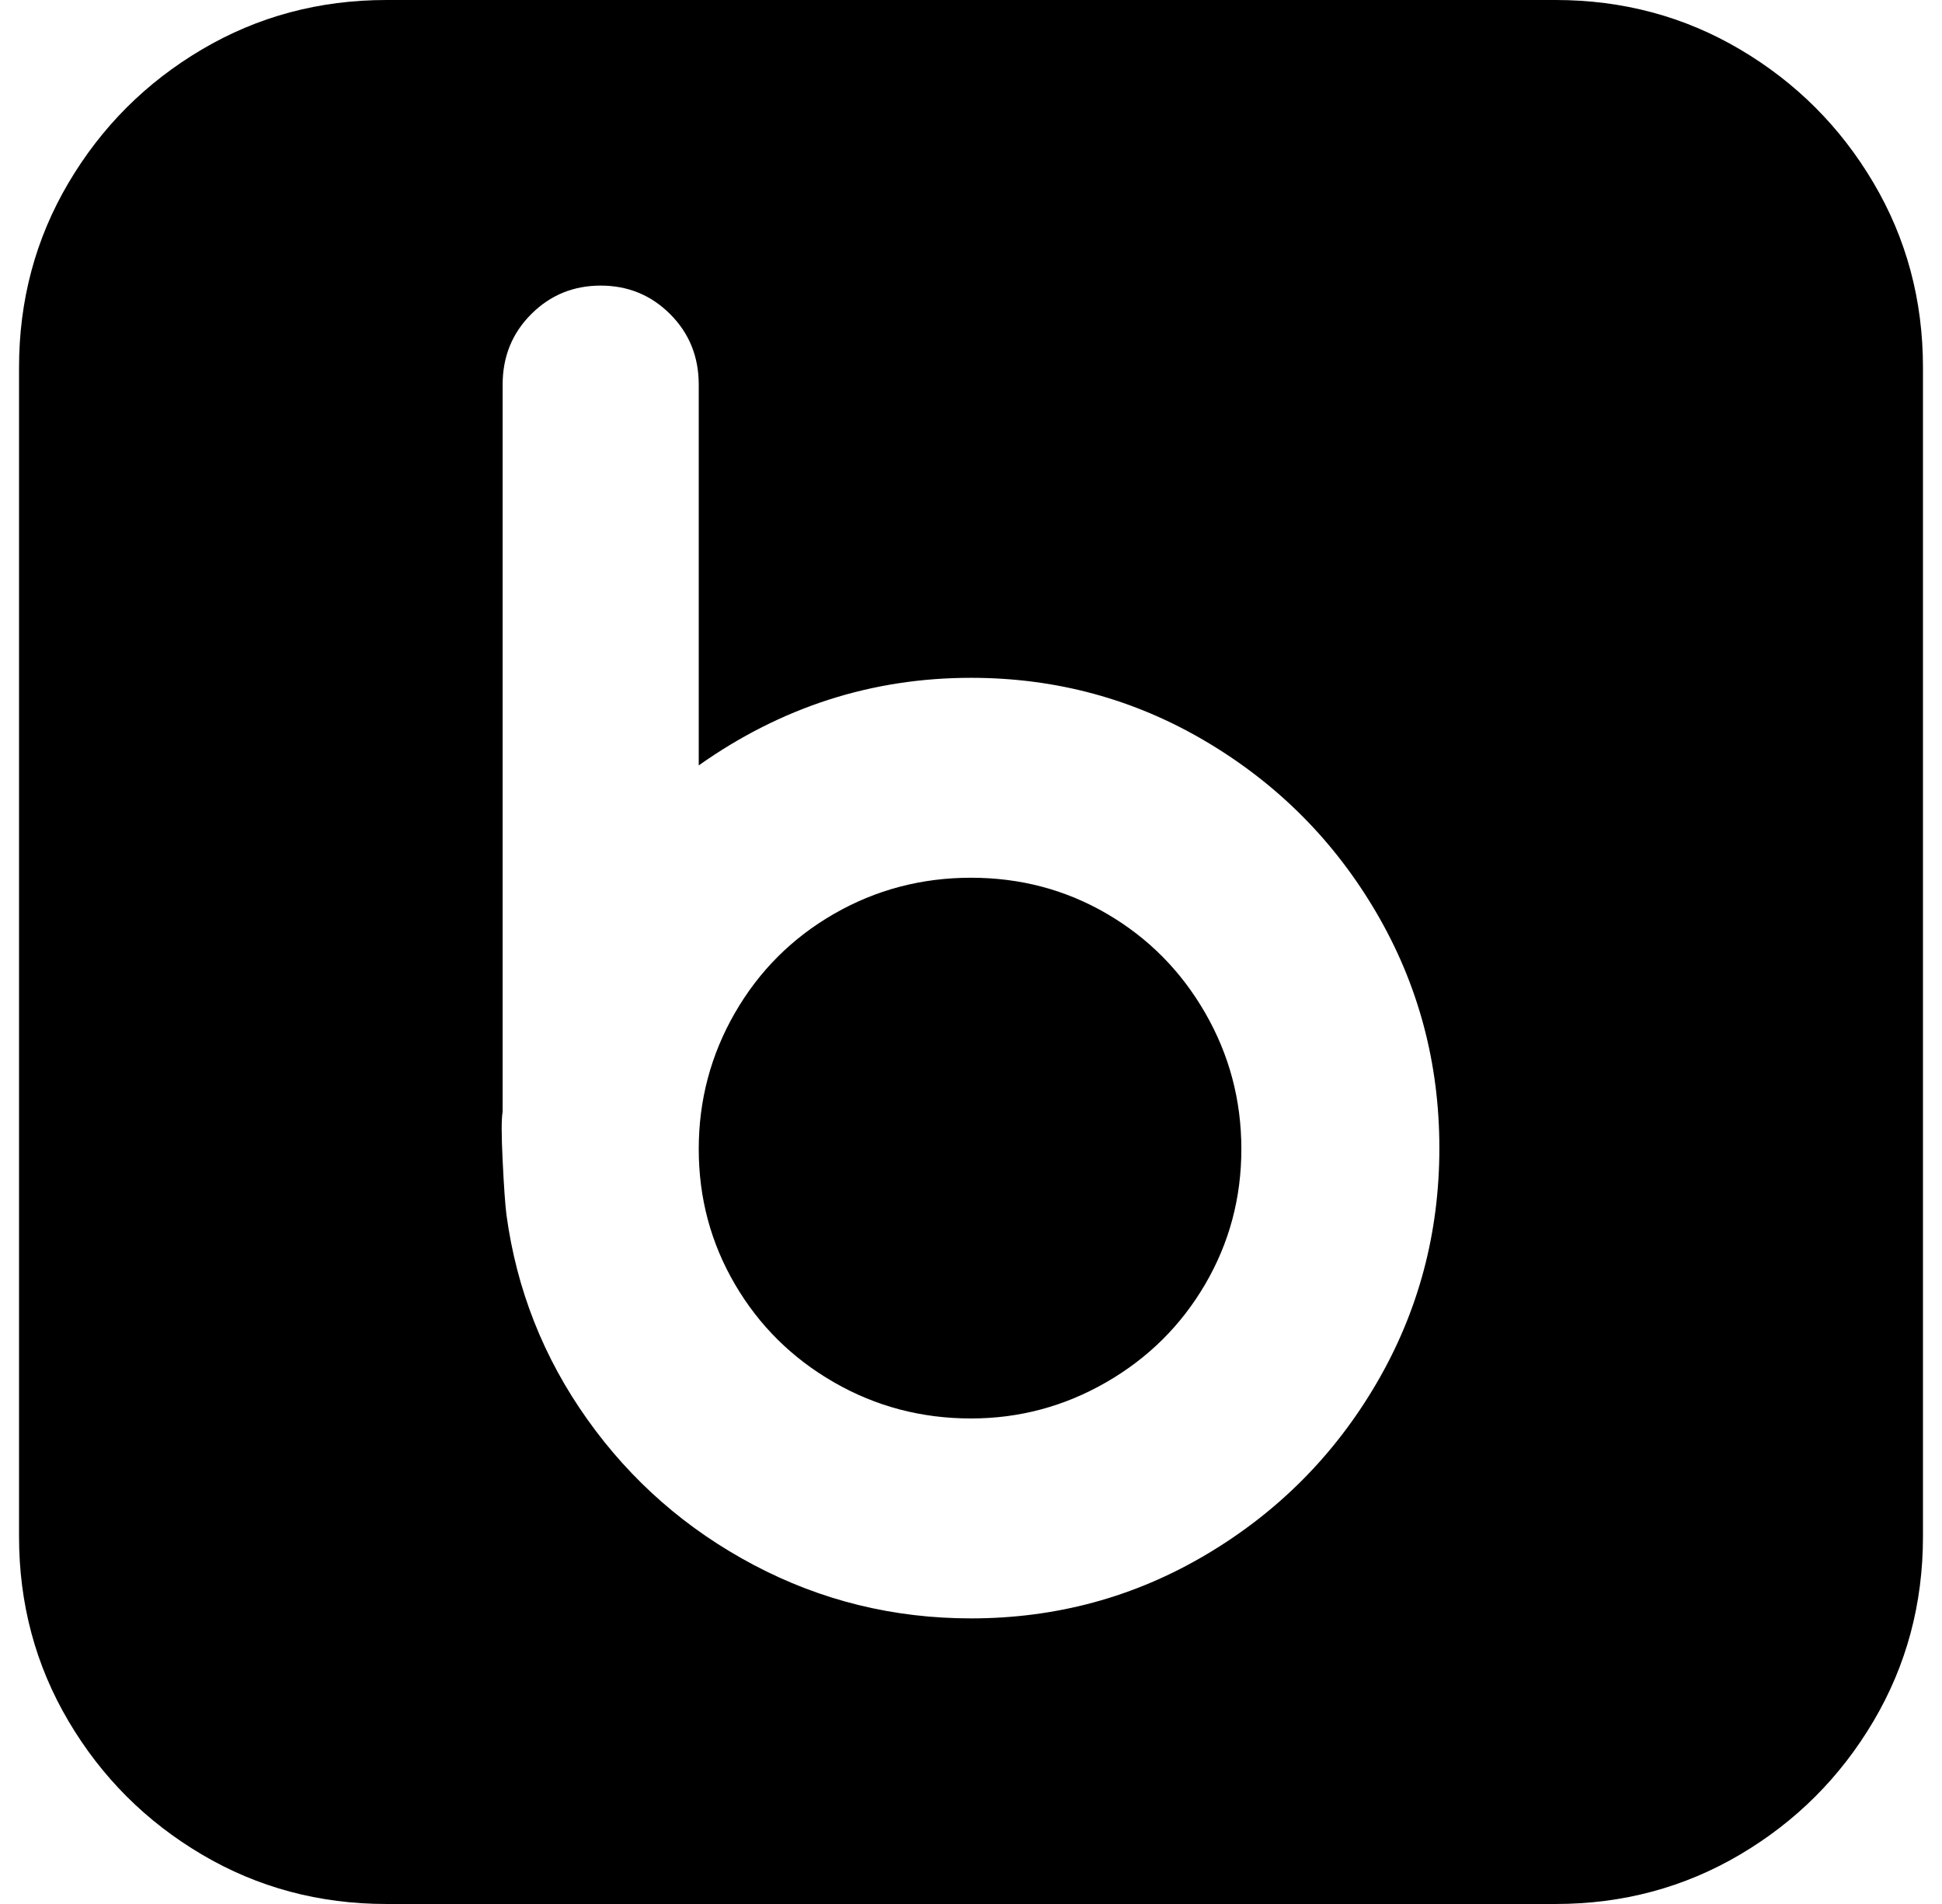
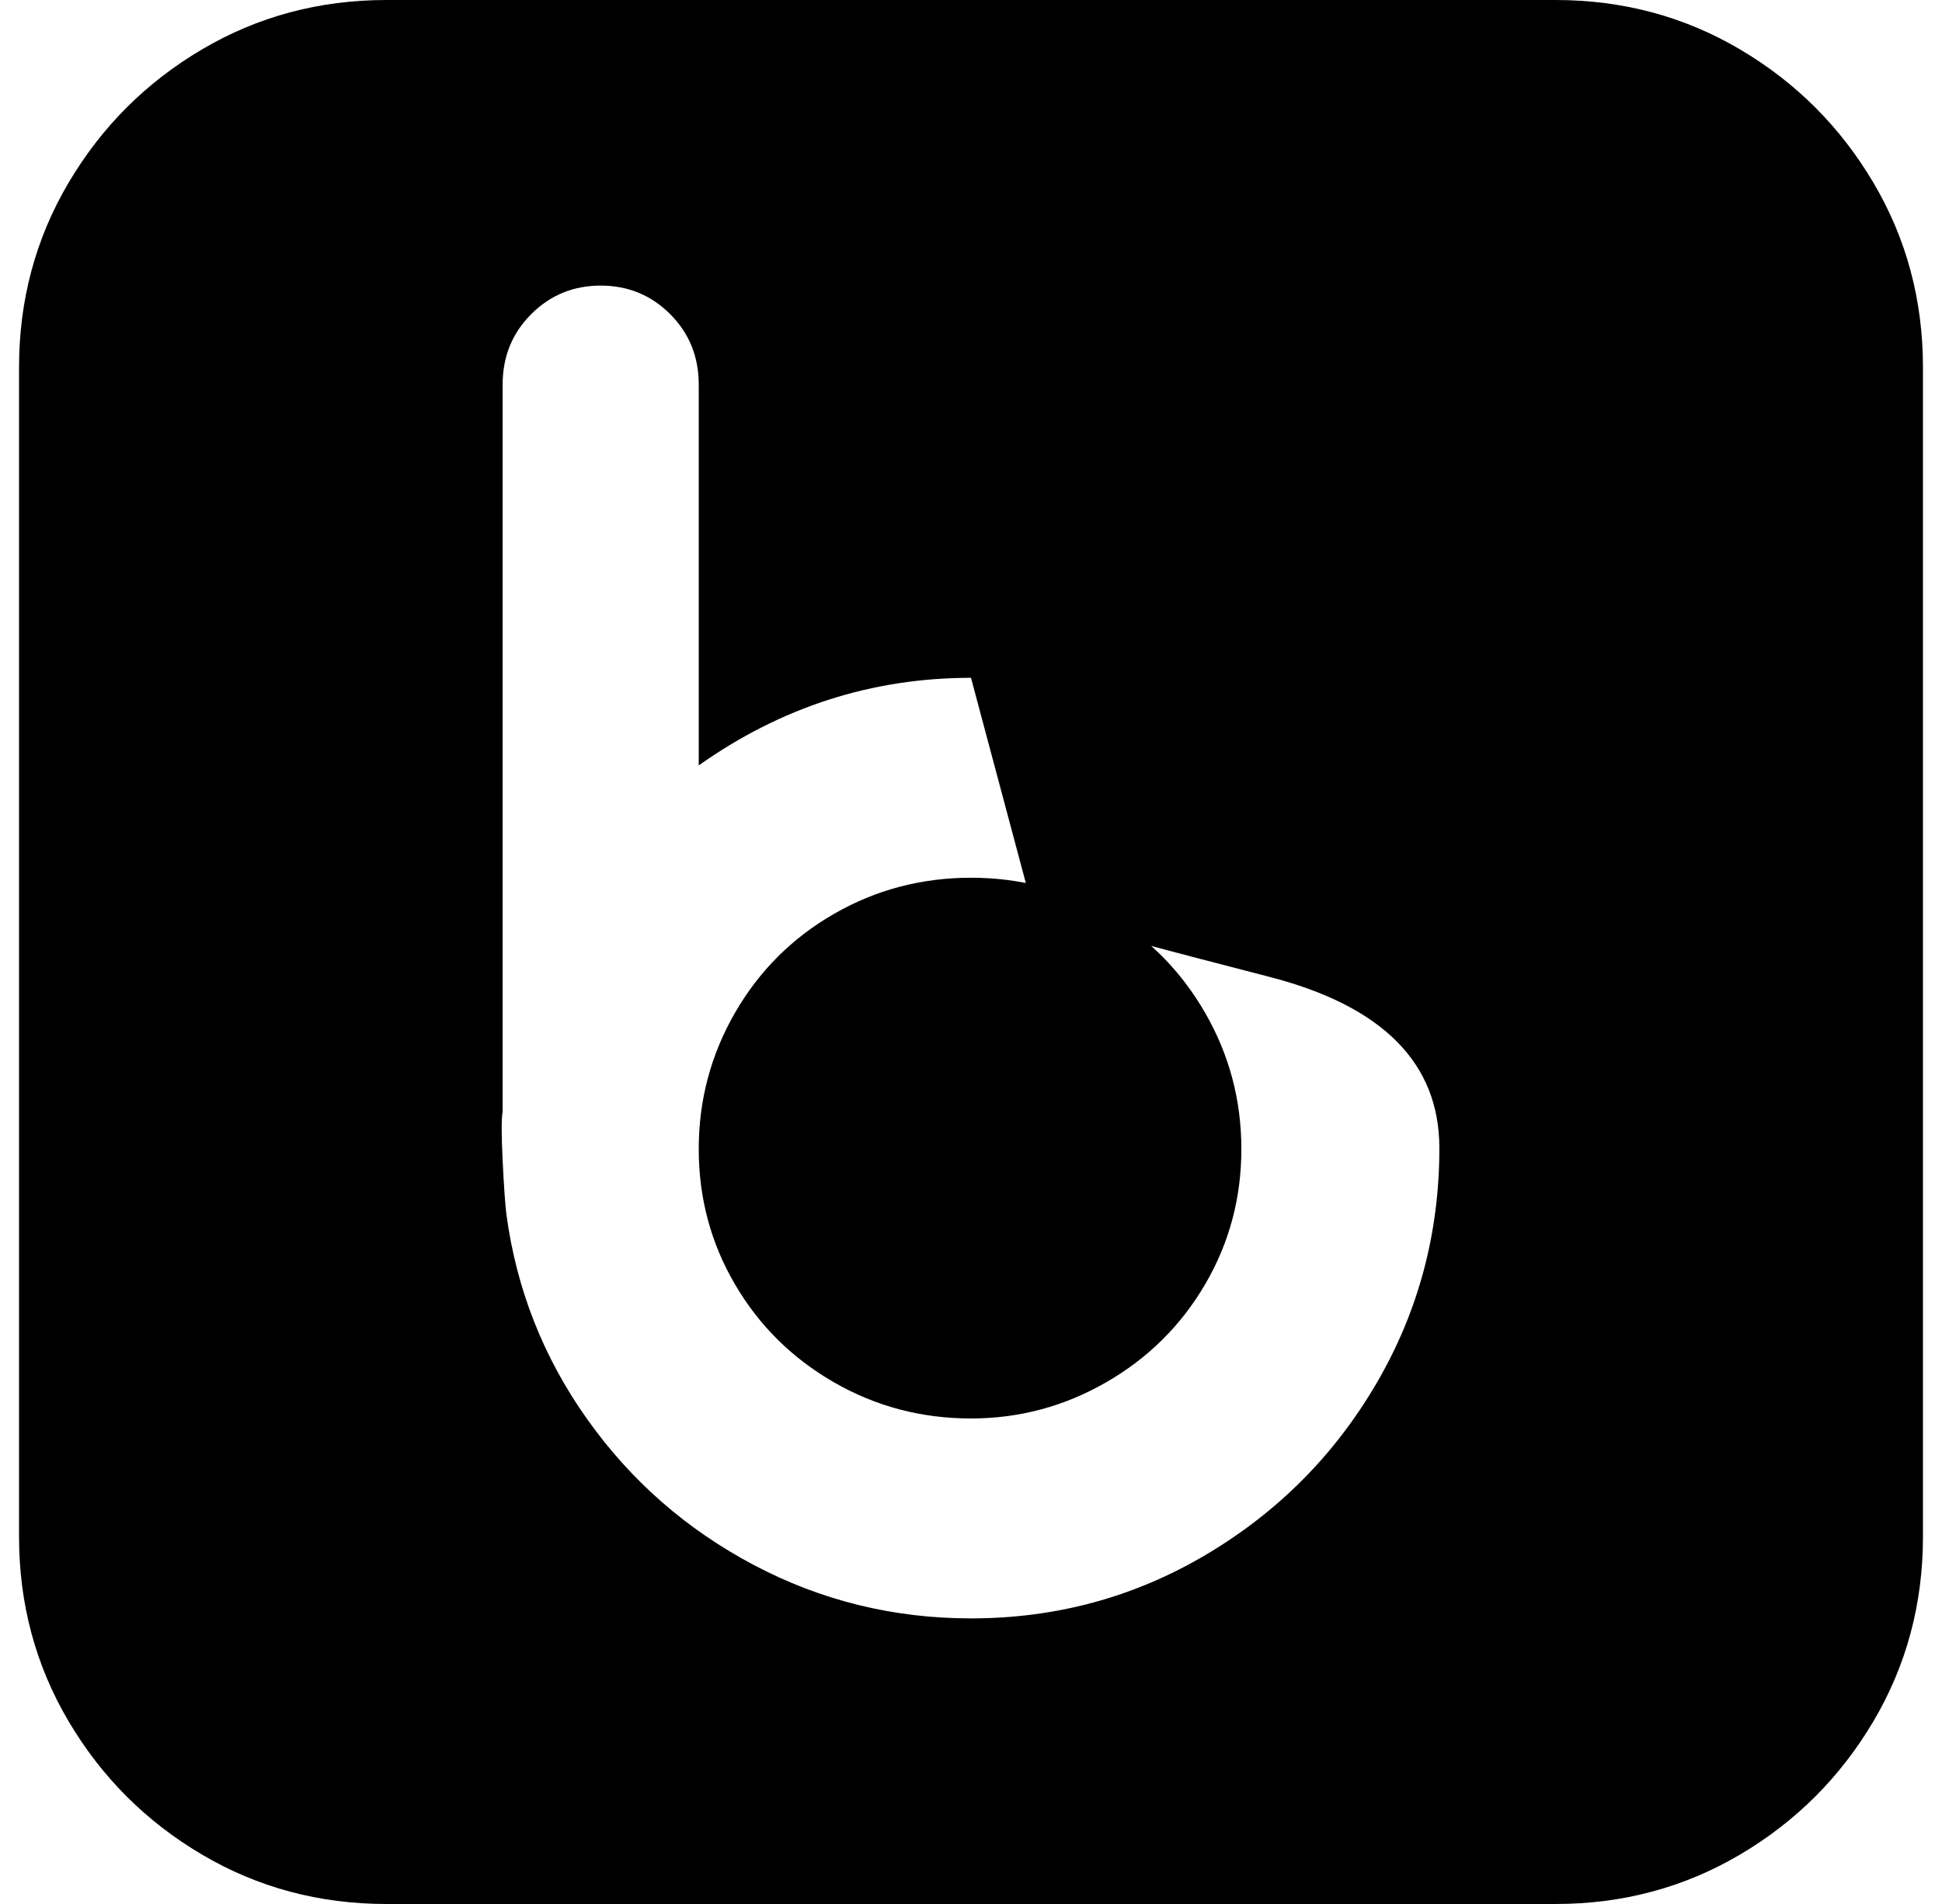
<svg xmlns="http://www.w3.org/2000/svg" version="1.1" viewBox="-10 0 1020 1000">
-   <path fill="currentColor" d="M193 0h614q53 0 97 26t70 70t26 97v614q0 53 -26 97t-70 70t-97 26h-614q-53 0 -97 -26t-70 -70t-26 -97v-614q0 -53 26 -97t70 -70t97 -26zM500 356q-78 0 -143 46v-200q0 -22 -15 -37t-36.5 -15t-36.5 15t-15 37v382q-1 5 0 25.5t2 28.5q8 59 42.5 107.5t87.5 76.5 t114 28q67 0 123.5 -33.5t89.5 -90t33 -123.5t-33 -123.5t-89.5 -90t-123.5 -33.5zM500 745q-39 0 -72 -19t-52 -51.5t-19 -71t19 -71.5t52 -52t72 -19t71.5 19t51.5 52t19 71.5t-19 71t-52 51.5t-71 19z" />
+   <path fill="currentColor" d="M193 0h614q53 0 97 26t70 70t26 97v614q0 53 -26 97t-70 70t-97 26h-614q-53 0 -97 -26t-70 -70t-26 -97v-614q0 -53 26 -97t70 -70t97 -26zM500 356q-78 0 -143 46v-200q0 -22 -15 -37t-36.5 -15t-36.5 15t-15 37v382q-1 5 0 25.5t2 28.5q8 59 42.5 107.5t87.5 76.5 t114 28q67 0 123.5 -33.5t89.5 -90t33 -123.5t-89.5 -90t-123.5 -33.5zM500 745q-39 0 -72 -19t-52 -51.5t-19 -71t19 -71.5t52 -52t72 -19t71.5 19t51.5 52t19 71.5t-19 71t-52 51.5t-71 19z" />
</svg>